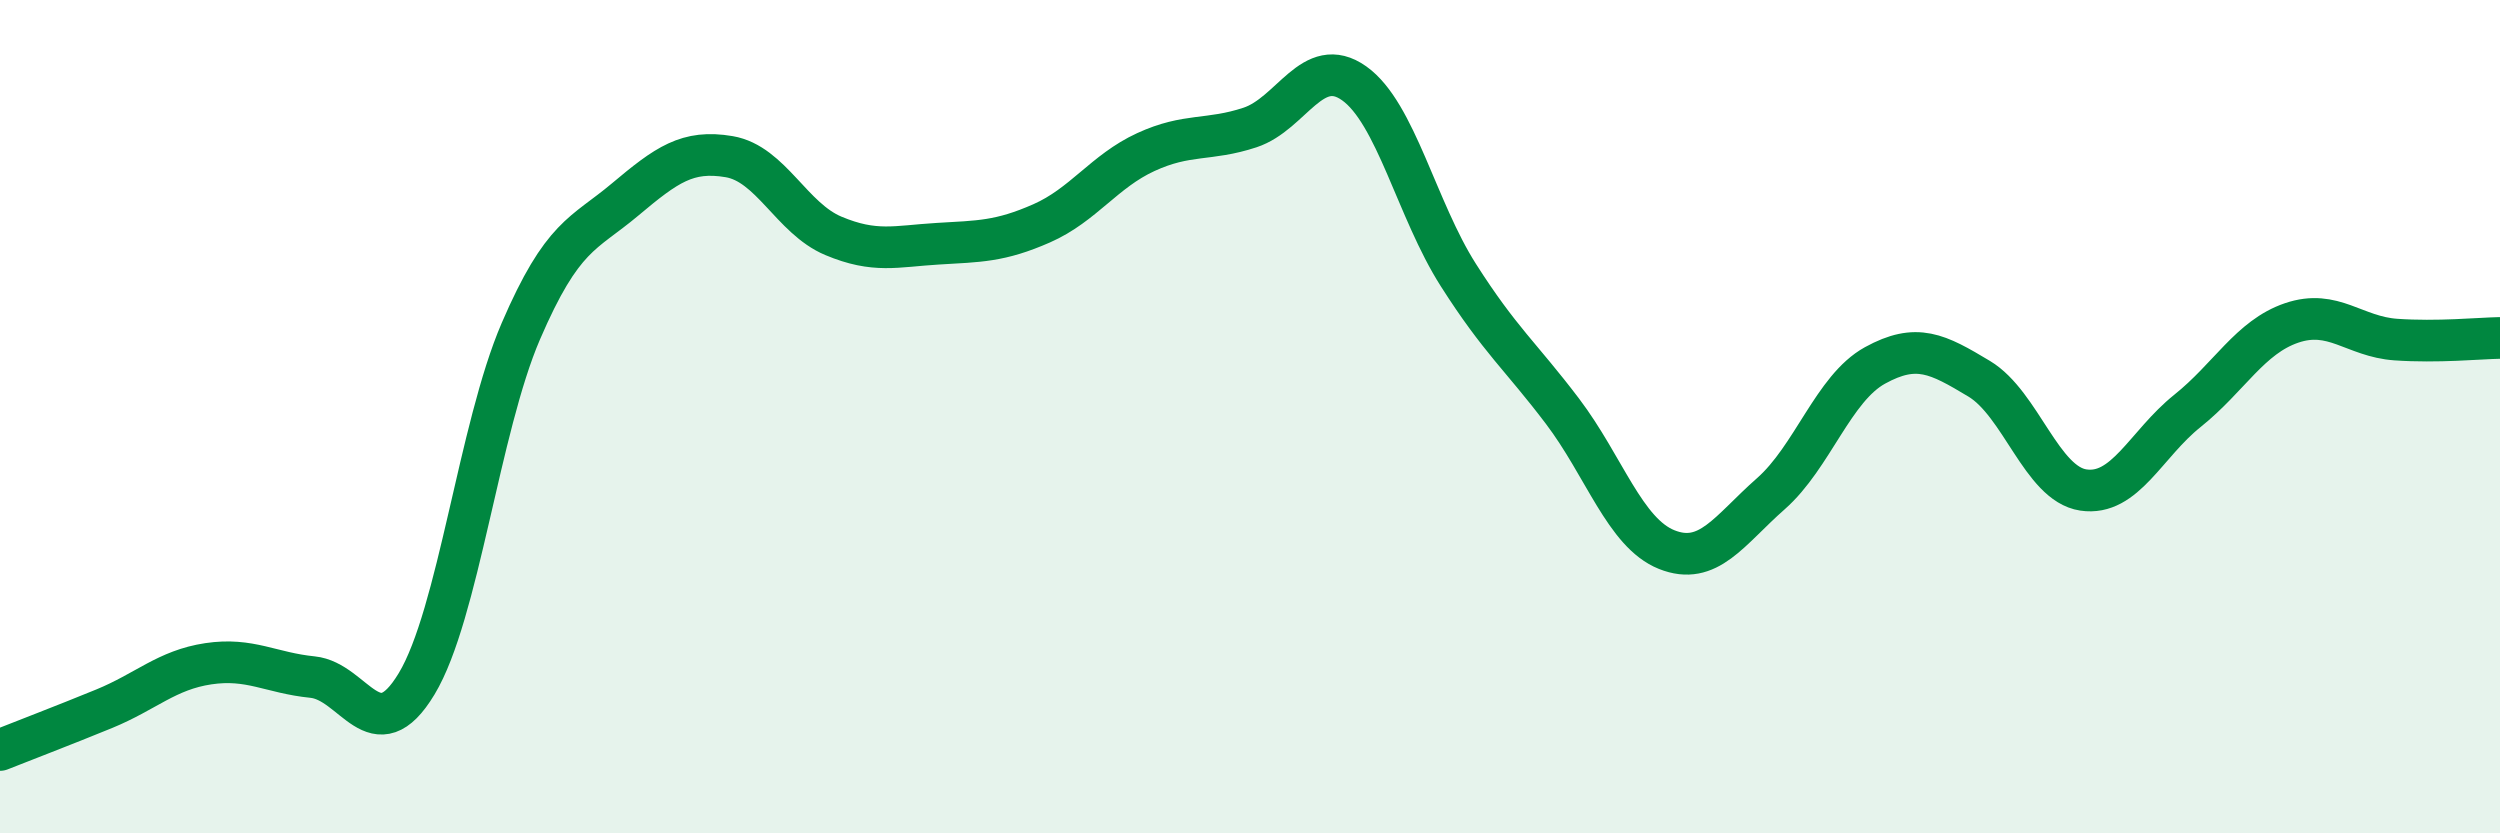
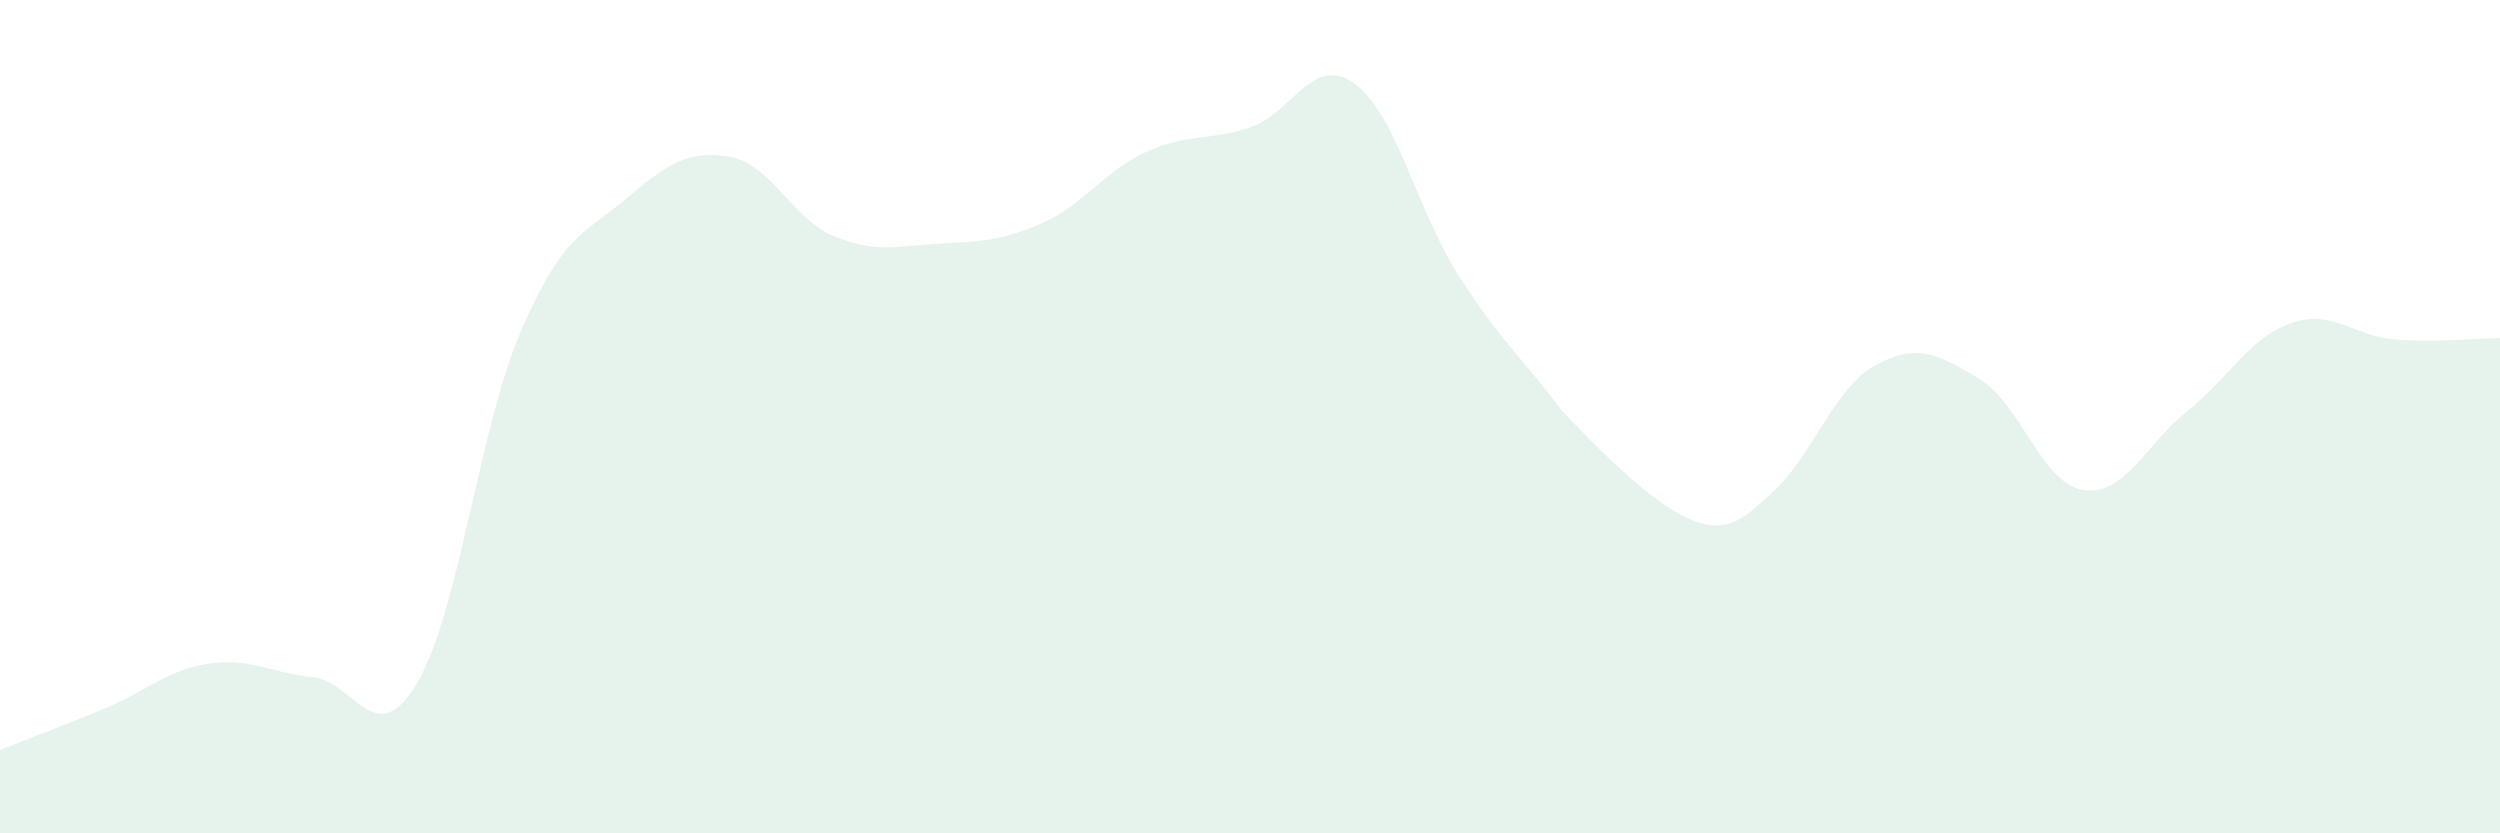
<svg xmlns="http://www.w3.org/2000/svg" width="60" height="20" viewBox="0 0 60 20">
-   <path d="M 0,18 C 0.5,17.8 1.5,17.42 2.5,17.01 C 3.5,16.6 4,16.08 5,15.93 C 6,15.78 6.5,16.15 7.5,16.25 C 8.5,16.35 9,18.07 10,16.41 C 11,14.75 11.5,10.27 12.5,7.95 C 13.5,5.63 14,5.63 15,4.79 C 16,3.95 16.5,3.59 17.5,3.76 C 18.5,3.93 19,5.24 20,5.66 C 21,6.08 21.5,5.91 22.5,5.85 C 23.5,5.79 24,5.8 25,5.36 C 26,4.92 26.5,4.11 27.5,3.65 C 28.5,3.19 29,3.39 30,3.06 C 31,2.73 31.5,1.29 32.5,2 C 33.5,2.71 34,5.03 35,6.6 C 36,8.17 36.5,8.55 37.5,9.87 C 38.5,11.19 39,12.79 40,13.19 C 41,13.59 41.5,12.73 42.5,11.85 C 43.5,10.97 44,9.32 45,8.77 C 46,8.22 46.5,8.49 47.5,9.09 C 48.5,9.69 49,11.61 50,11.76 C 51,11.91 51.5,10.66 52.5,9.86 C 53.5,9.06 54,8.09 55,7.75 C 56,7.41 56.5,8.08 57.5,8.15 C 58.5,8.22 59.5,8.12 60,8.11L60 20L0 20Z" fill="#008740" opacity="0.1" stroke-linecap="round" stroke-linejoin="round" />
-   <path d="M 0,18 C 0.5,17.8 1.5,17.42 2.5,17.01 C 3.5,16.6 4,16.08 5,15.93 C 6,15.78 6.5,16.15 7.5,16.25 C 8.5,16.35 9,18.07 10,16.41 C 11,14.75 11.5,10.27 12.5,7.95 C 13.5,5.63 14,5.63 15,4.79 C 16,3.95 16.5,3.59 17.5,3.76 C 18.5,3.93 19,5.24 20,5.66 C 21,6.08 21.5,5.91 22.5,5.85 C 23.5,5.79 24,5.8 25,5.36 C 26,4.92 26.5,4.11 27.5,3.65 C 28.5,3.19 29,3.39 30,3.06 C 31,2.73 31.5,1.29 32.5,2 C 33.5,2.71 34,5.03 35,6.6 C 36,8.17 36.5,8.55 37.5,9.87 C 38.5,11.19 39,12.79 40,13.19 C 41,13.59 41.5,12.73 42.5,11.85 C 43.5,10.97 44,9.32 45,8.77 C 46,8.22 46.5,8.49 47.5,9.09 C 48.5,9.69 49,11.61 50,11.76 C 51,11.91 51.5,10.66 52.5,9.86 C 53.5,9.06 54,8.09 55,7.75 C 56,7.41 56.5,8.08 57.5,8.15 C 58.5,8.22 59.5,8.12 60,8.11" stroke="#008740" stroke-width="1" fill="none" stroke-linecap="round" stroke-linejoin="round" />
+   <path d="M 0,18 C 0.5,17.8 1.5,17.42 2.5,17.01 C 3.5,16.6 4,16.08 5,15.93 C 6,15.78 6.5,16.15 7.5,16.25 C 8.5,16.35 9,18.07 10,16.41 C 11,14.75 11.5,10.27 12.5,7.95 C 13.5,5.63 14,5.63 15,4.79 C 16,3.95 16.5,3.59 17.5,3.76 C 18.5,3.93 19,5.24 20,5.66 C 21,6.08 21.5,5.91 22.5,5.85 C 23.5,5.79 24,5.8 25,5.36 C 26,4.92 26.5,4.11 27.5,3.65 C 28.5,3.19 29,3.39 30,3.06 C 31,2.73 31.5,1.29 32.5,2 C 33.5,2.71 34,5.03 35,6.6 C 36,8.17 36.5,8.55 37.5,9.87 C 41,13.59 41.5,12.73 42.5,11.85 C 43.5,10.97 44,9.32 45,8.77 C 46,8.22 46.5,8.49 47.5,9.09 C 48.5,9.69 49,11.61 50,11.76 C 51,11.91 51.5,10.66 52.5,9.86 C 53.5,9.06 54,8.09 55,7.75 C 56,7.41 56.5,8.08 57.5,8.15 C 58.5,8.22 59.5,8.12 60,8.11L60 20L0 20Z" fill="#008740" opacity="0.1" stroke-linecap="round" stroke-linejoin="round" />
</svg>